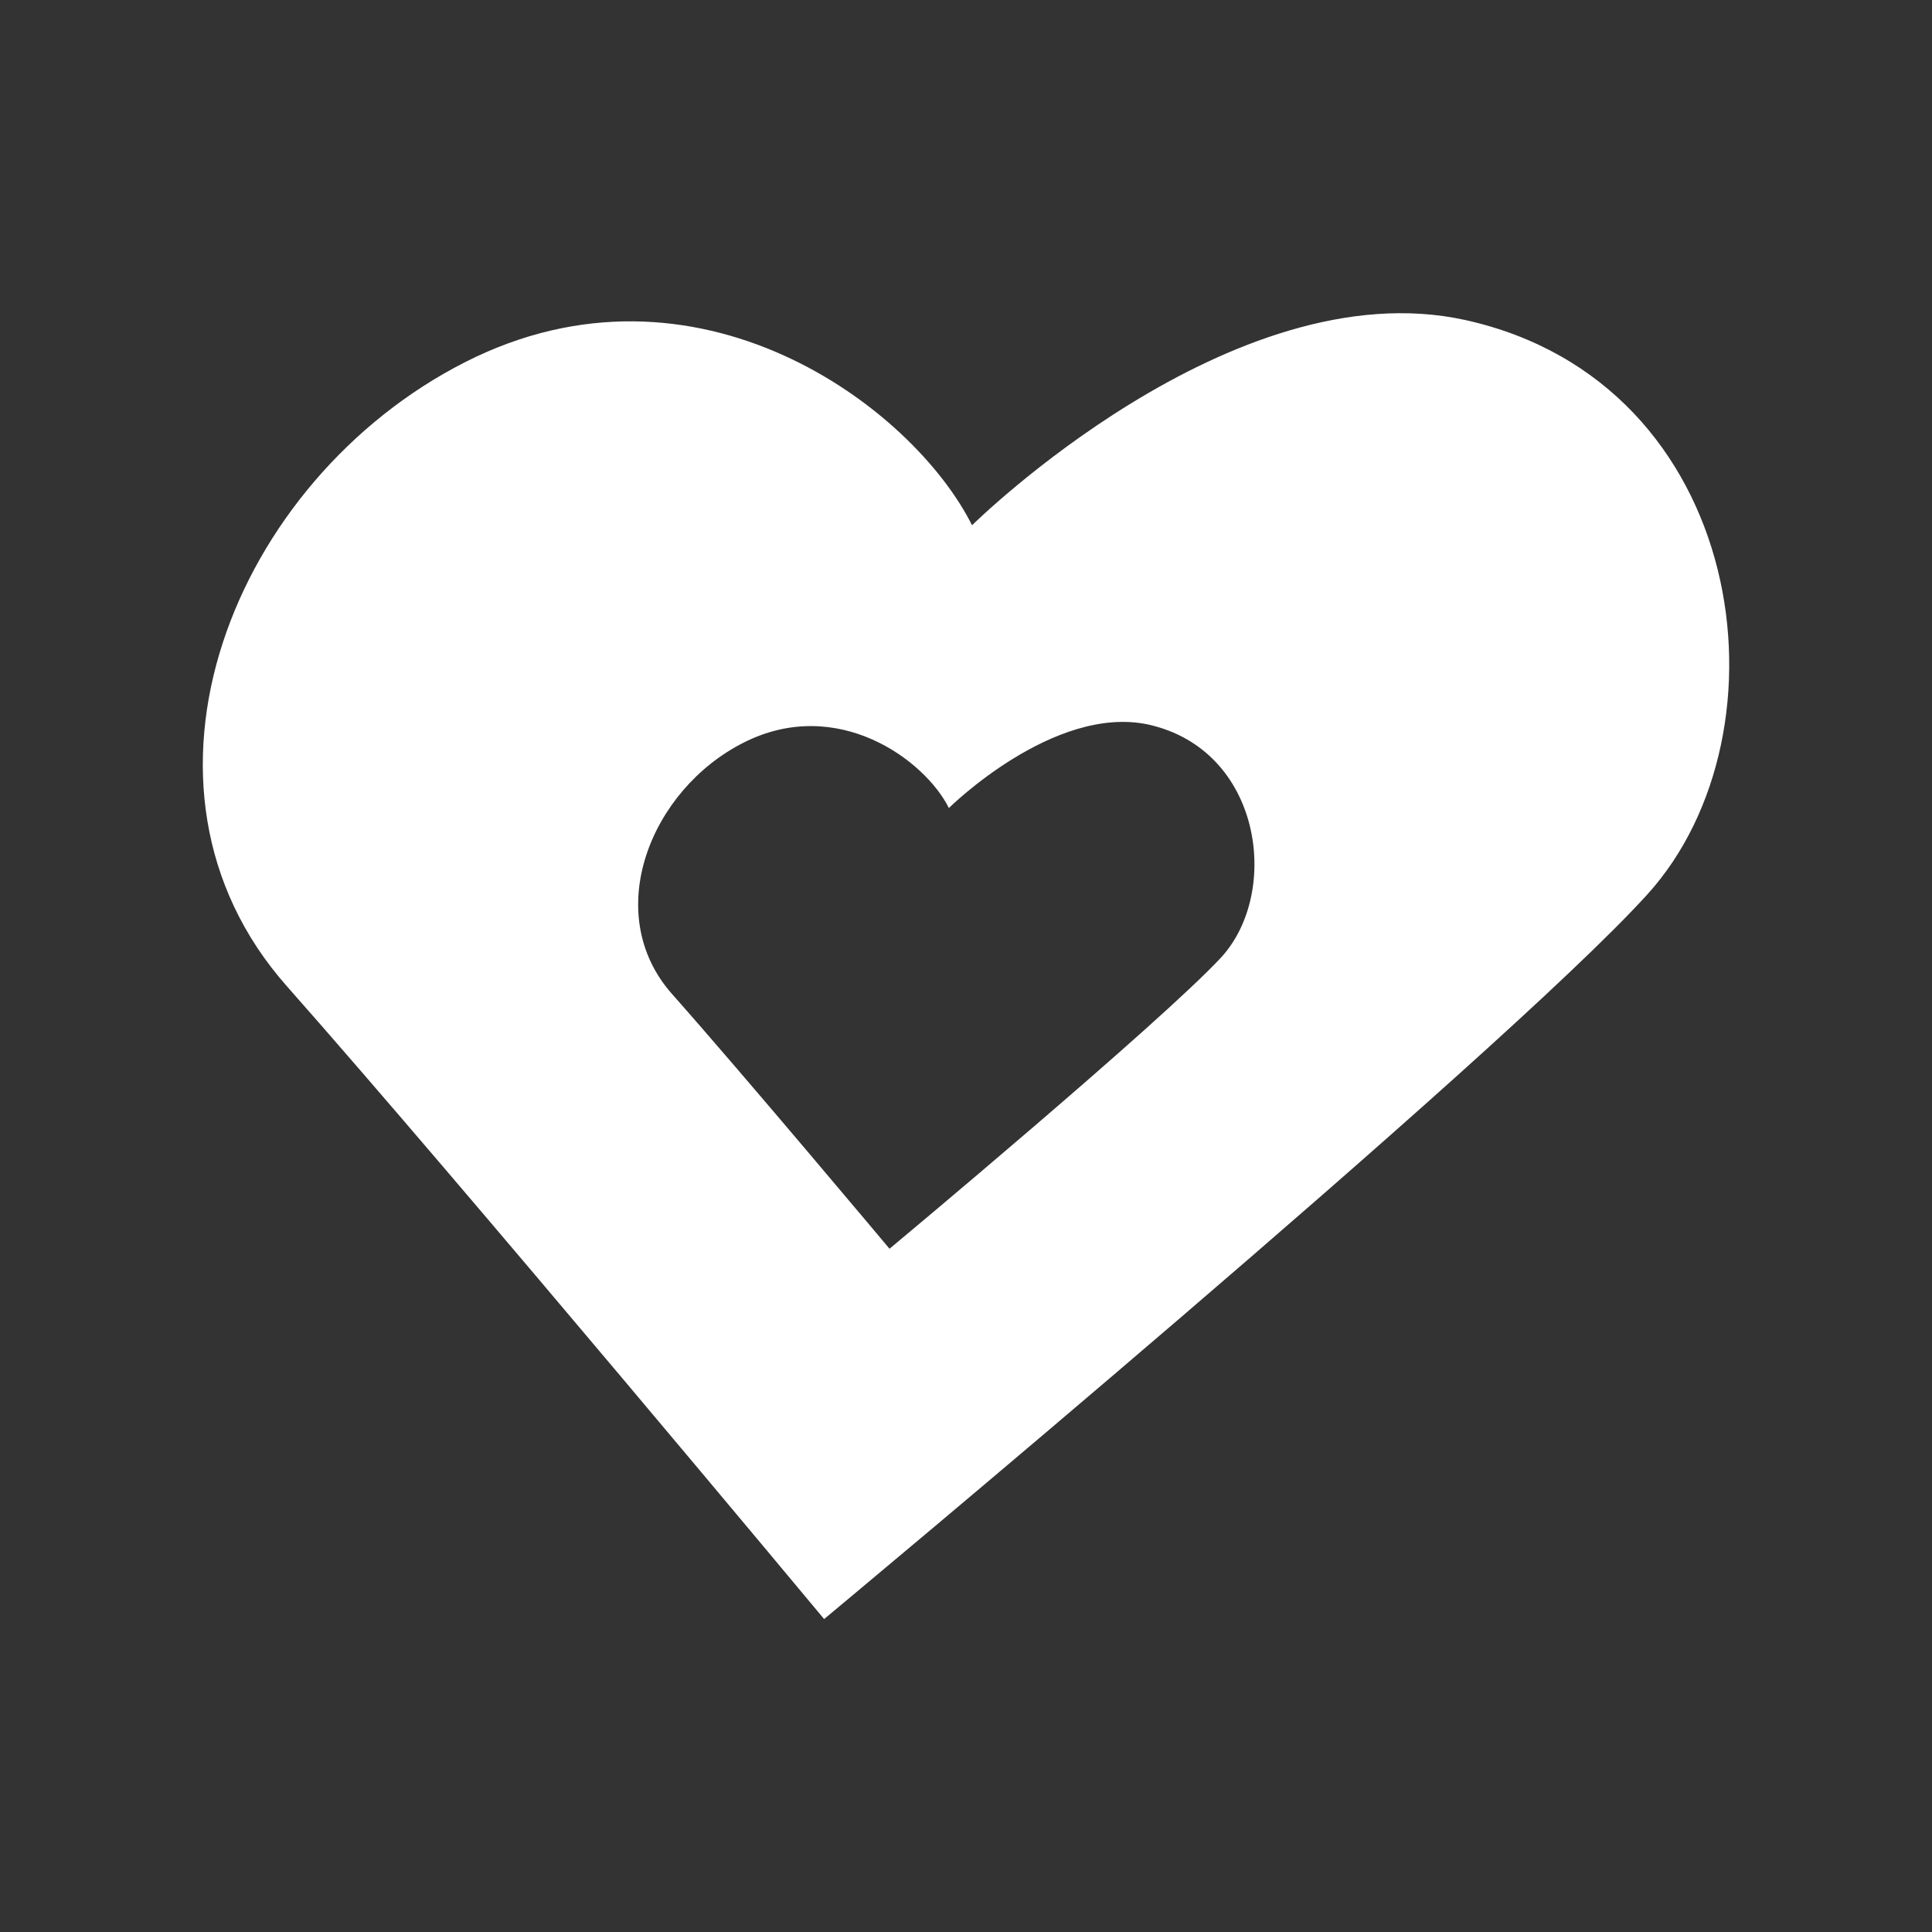
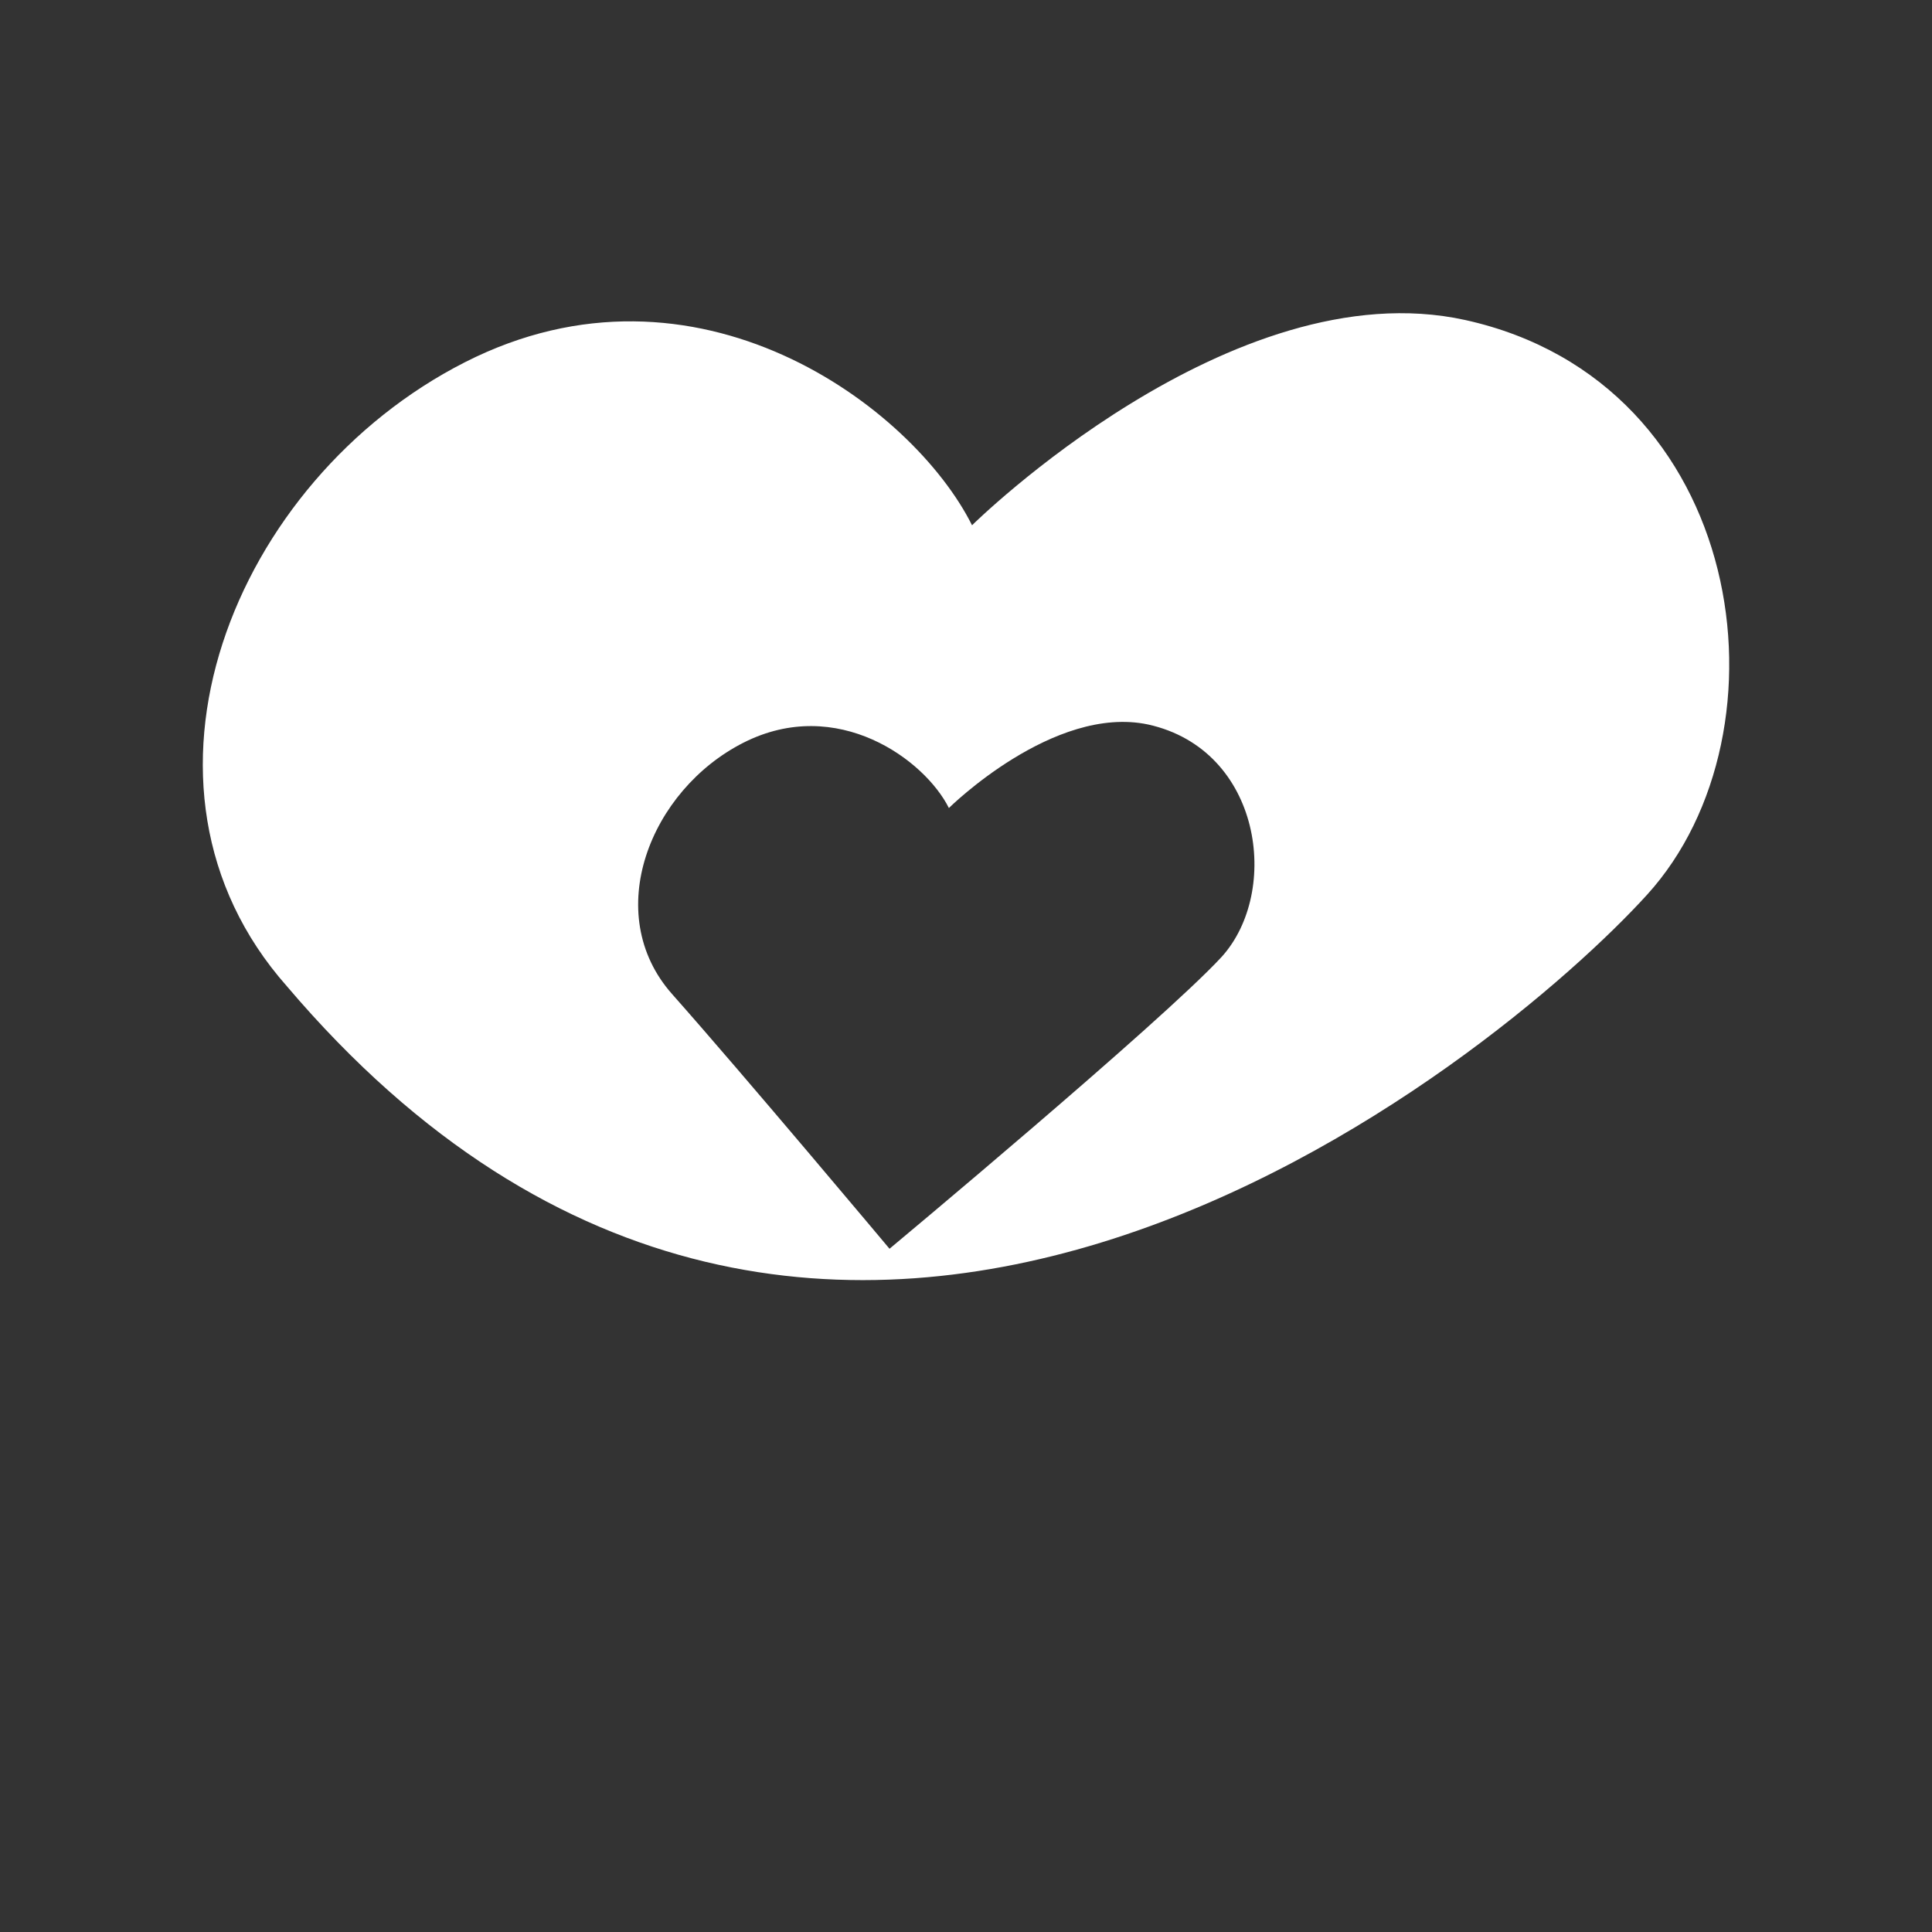
<svg xmlns="http://www.w3.org/2000/svg" width="192" height="192" viewBox="0 0 192 192" fill="none">
  <rect x="0" y="0" width="192" height="192" fill="#333333" stroke="none" />
-   <path d="M145.6 31.8C122.4 26.7 96.6 52.2 96.6 52.2C90.7 40.4 69.2 24.3 46.2 36C23.2 47.7 10.9 78.1 28.5 98C46.1 117.9 81.9 160.9 81.9 160.9C81.9 160.9 149 105.1 163.7 88.9C178.4 72.7 173.7 38 145.6 31.8ZM121.4 95.1C115.4 101.6 88.4 124.1 88.4 124.1C88.4 124.1 73.9 106.8 66.8 98.8C59.7 90.8 64.6 78.5 73.9 73.8C83.2 69.1 91.9 75.5 94.3 80.3C94.3 80.3 104.7 70 114.1 72C125.4 74.5 127.3 88.6 121.4 95.1Z" fill="white" />
+   <path d="M145.6 31.8C122.4 26.7 96.6 52.2 96.6 52.2C90.7 40.4 69.2 24.3 46.2 36C23.2 47.7 10.9 78.1 28.5 98C81.9 160.9 149 105.1 163.7 88.9C178.4 72.7 173.7 38 145.6 31.8ZM121.4 95.1C115.4 101.6 88.4 124.1 88.4 124.1C88.4 124.1 73.9 106.8 66.8 98.8C59.7 90.8 64.6 78.5 73.9 73.8C83.2 69.1 91.9 75.5 94.3 80.3C94.3 80.3 104.7 70 114.1 72C125.4 74.5 127.3 88.6 121.4 95.1Z" fill="white" />
</svg>